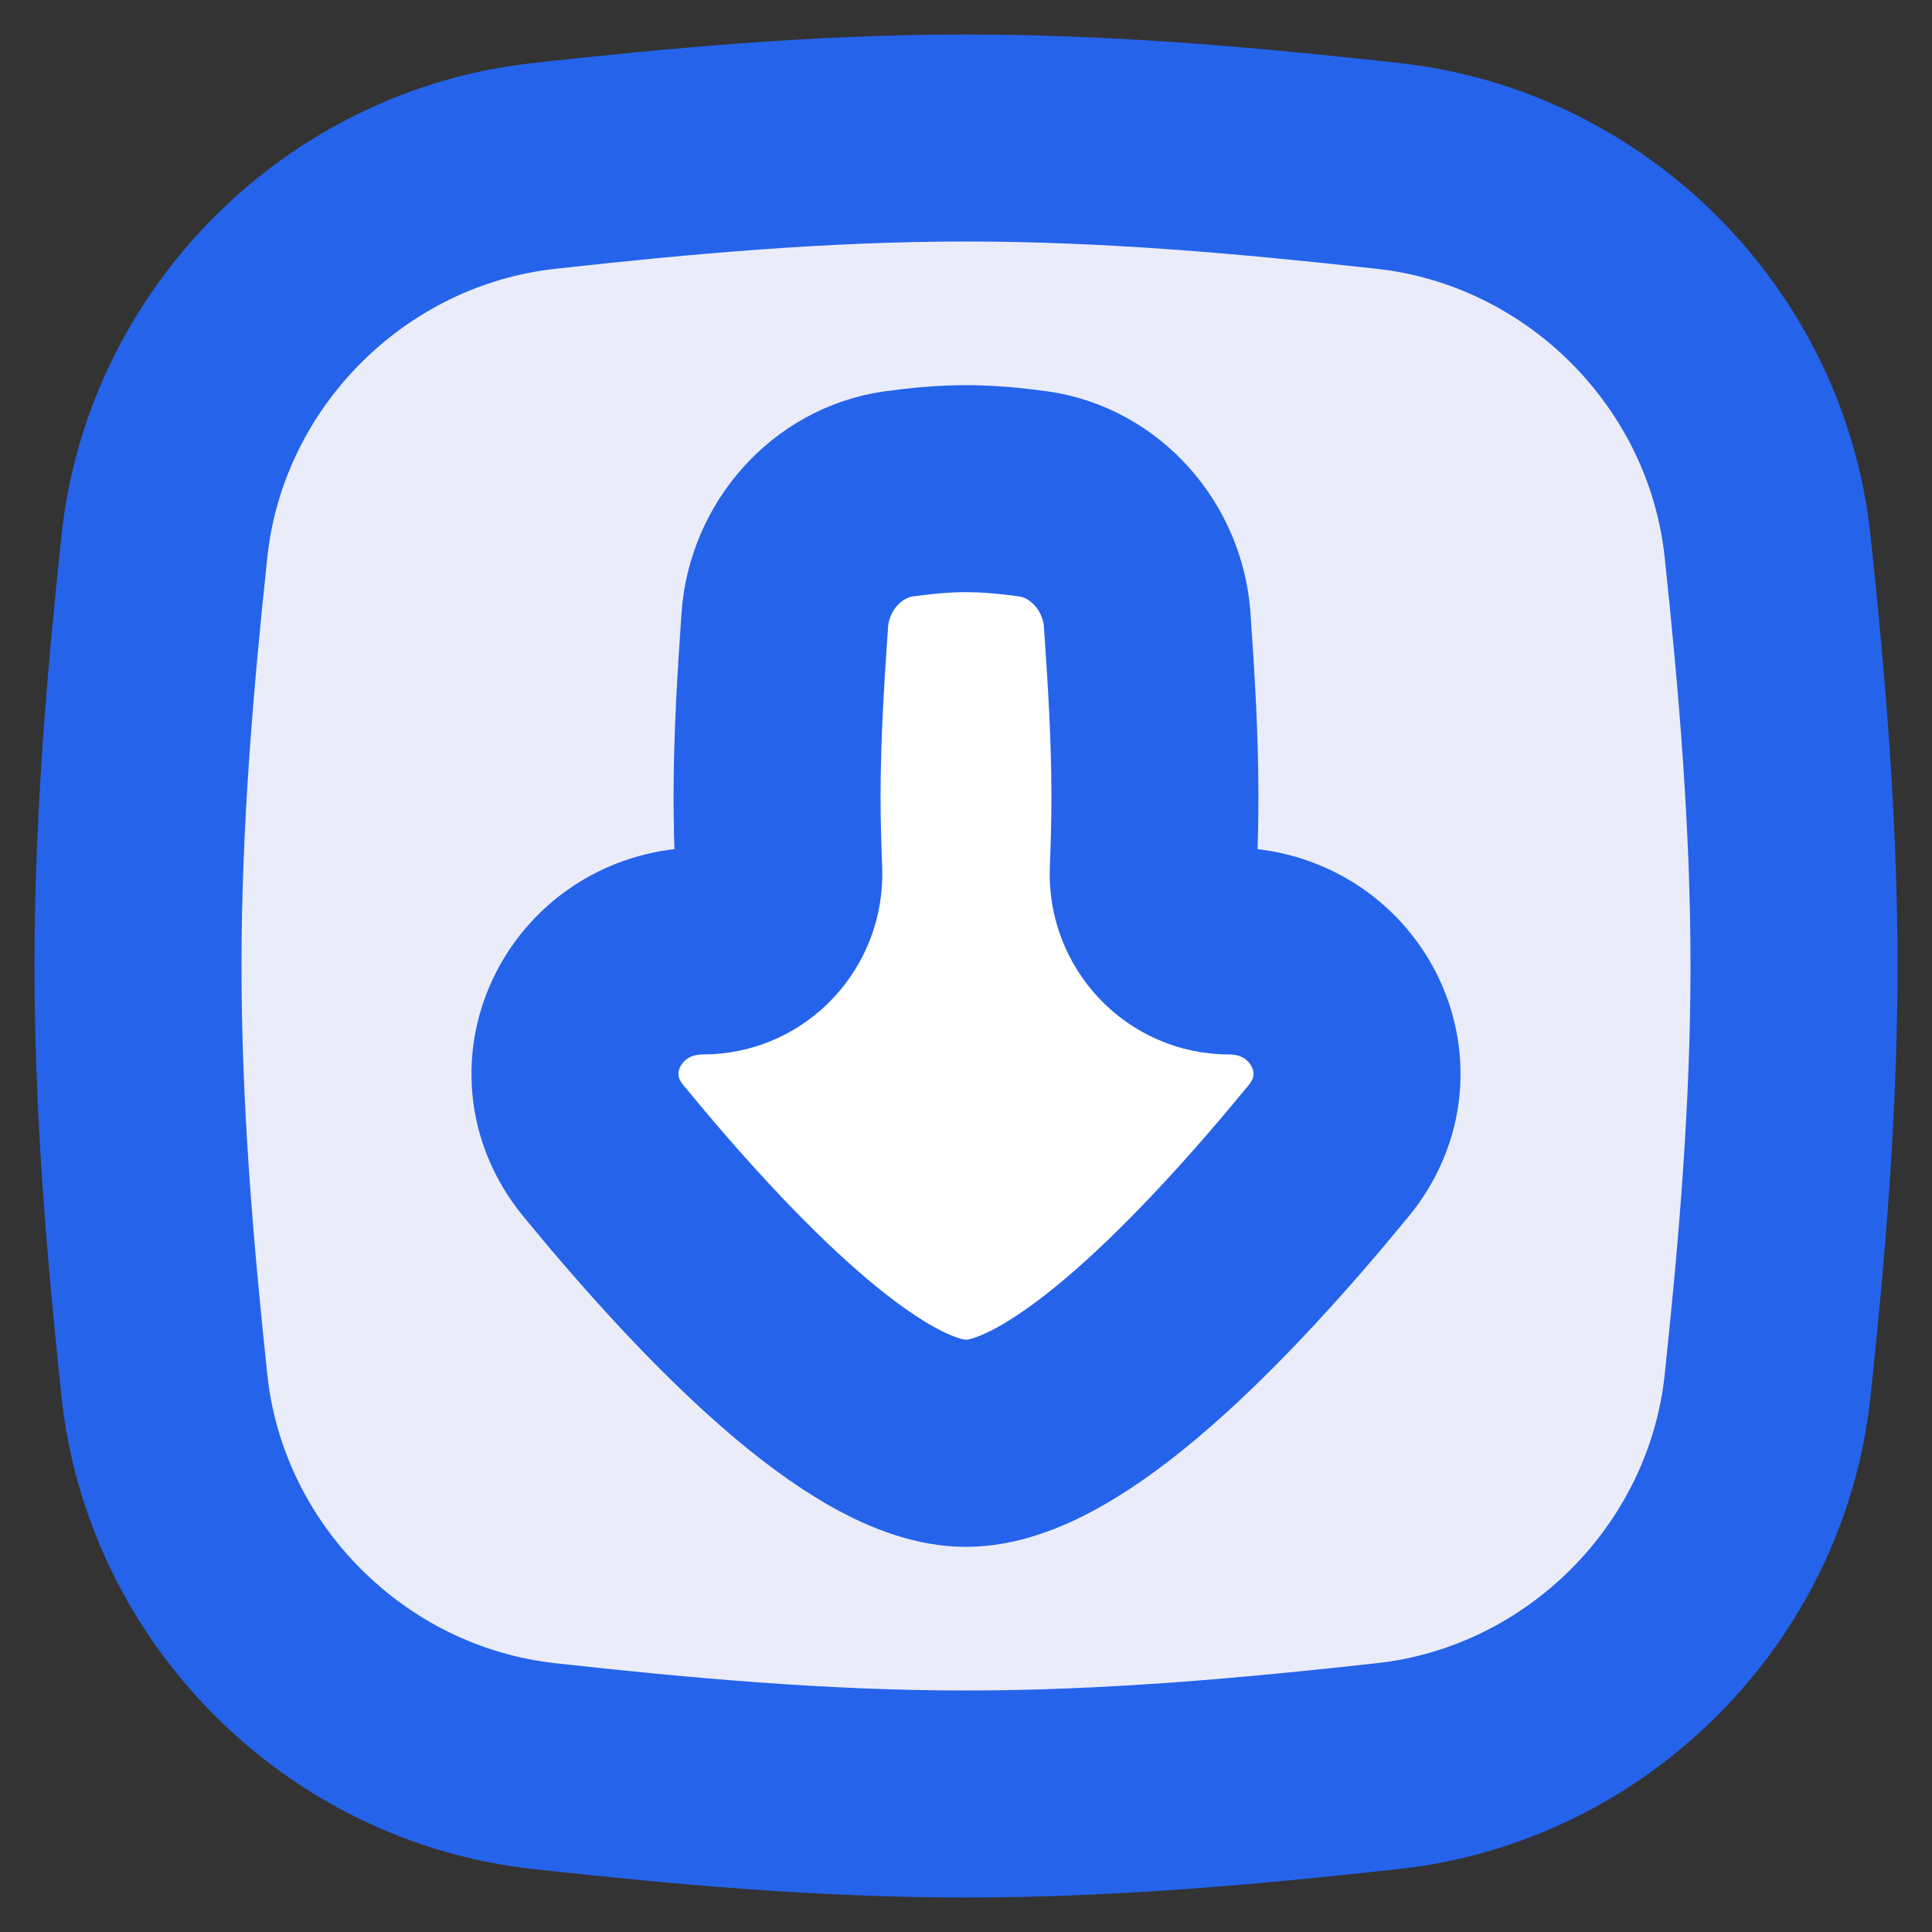
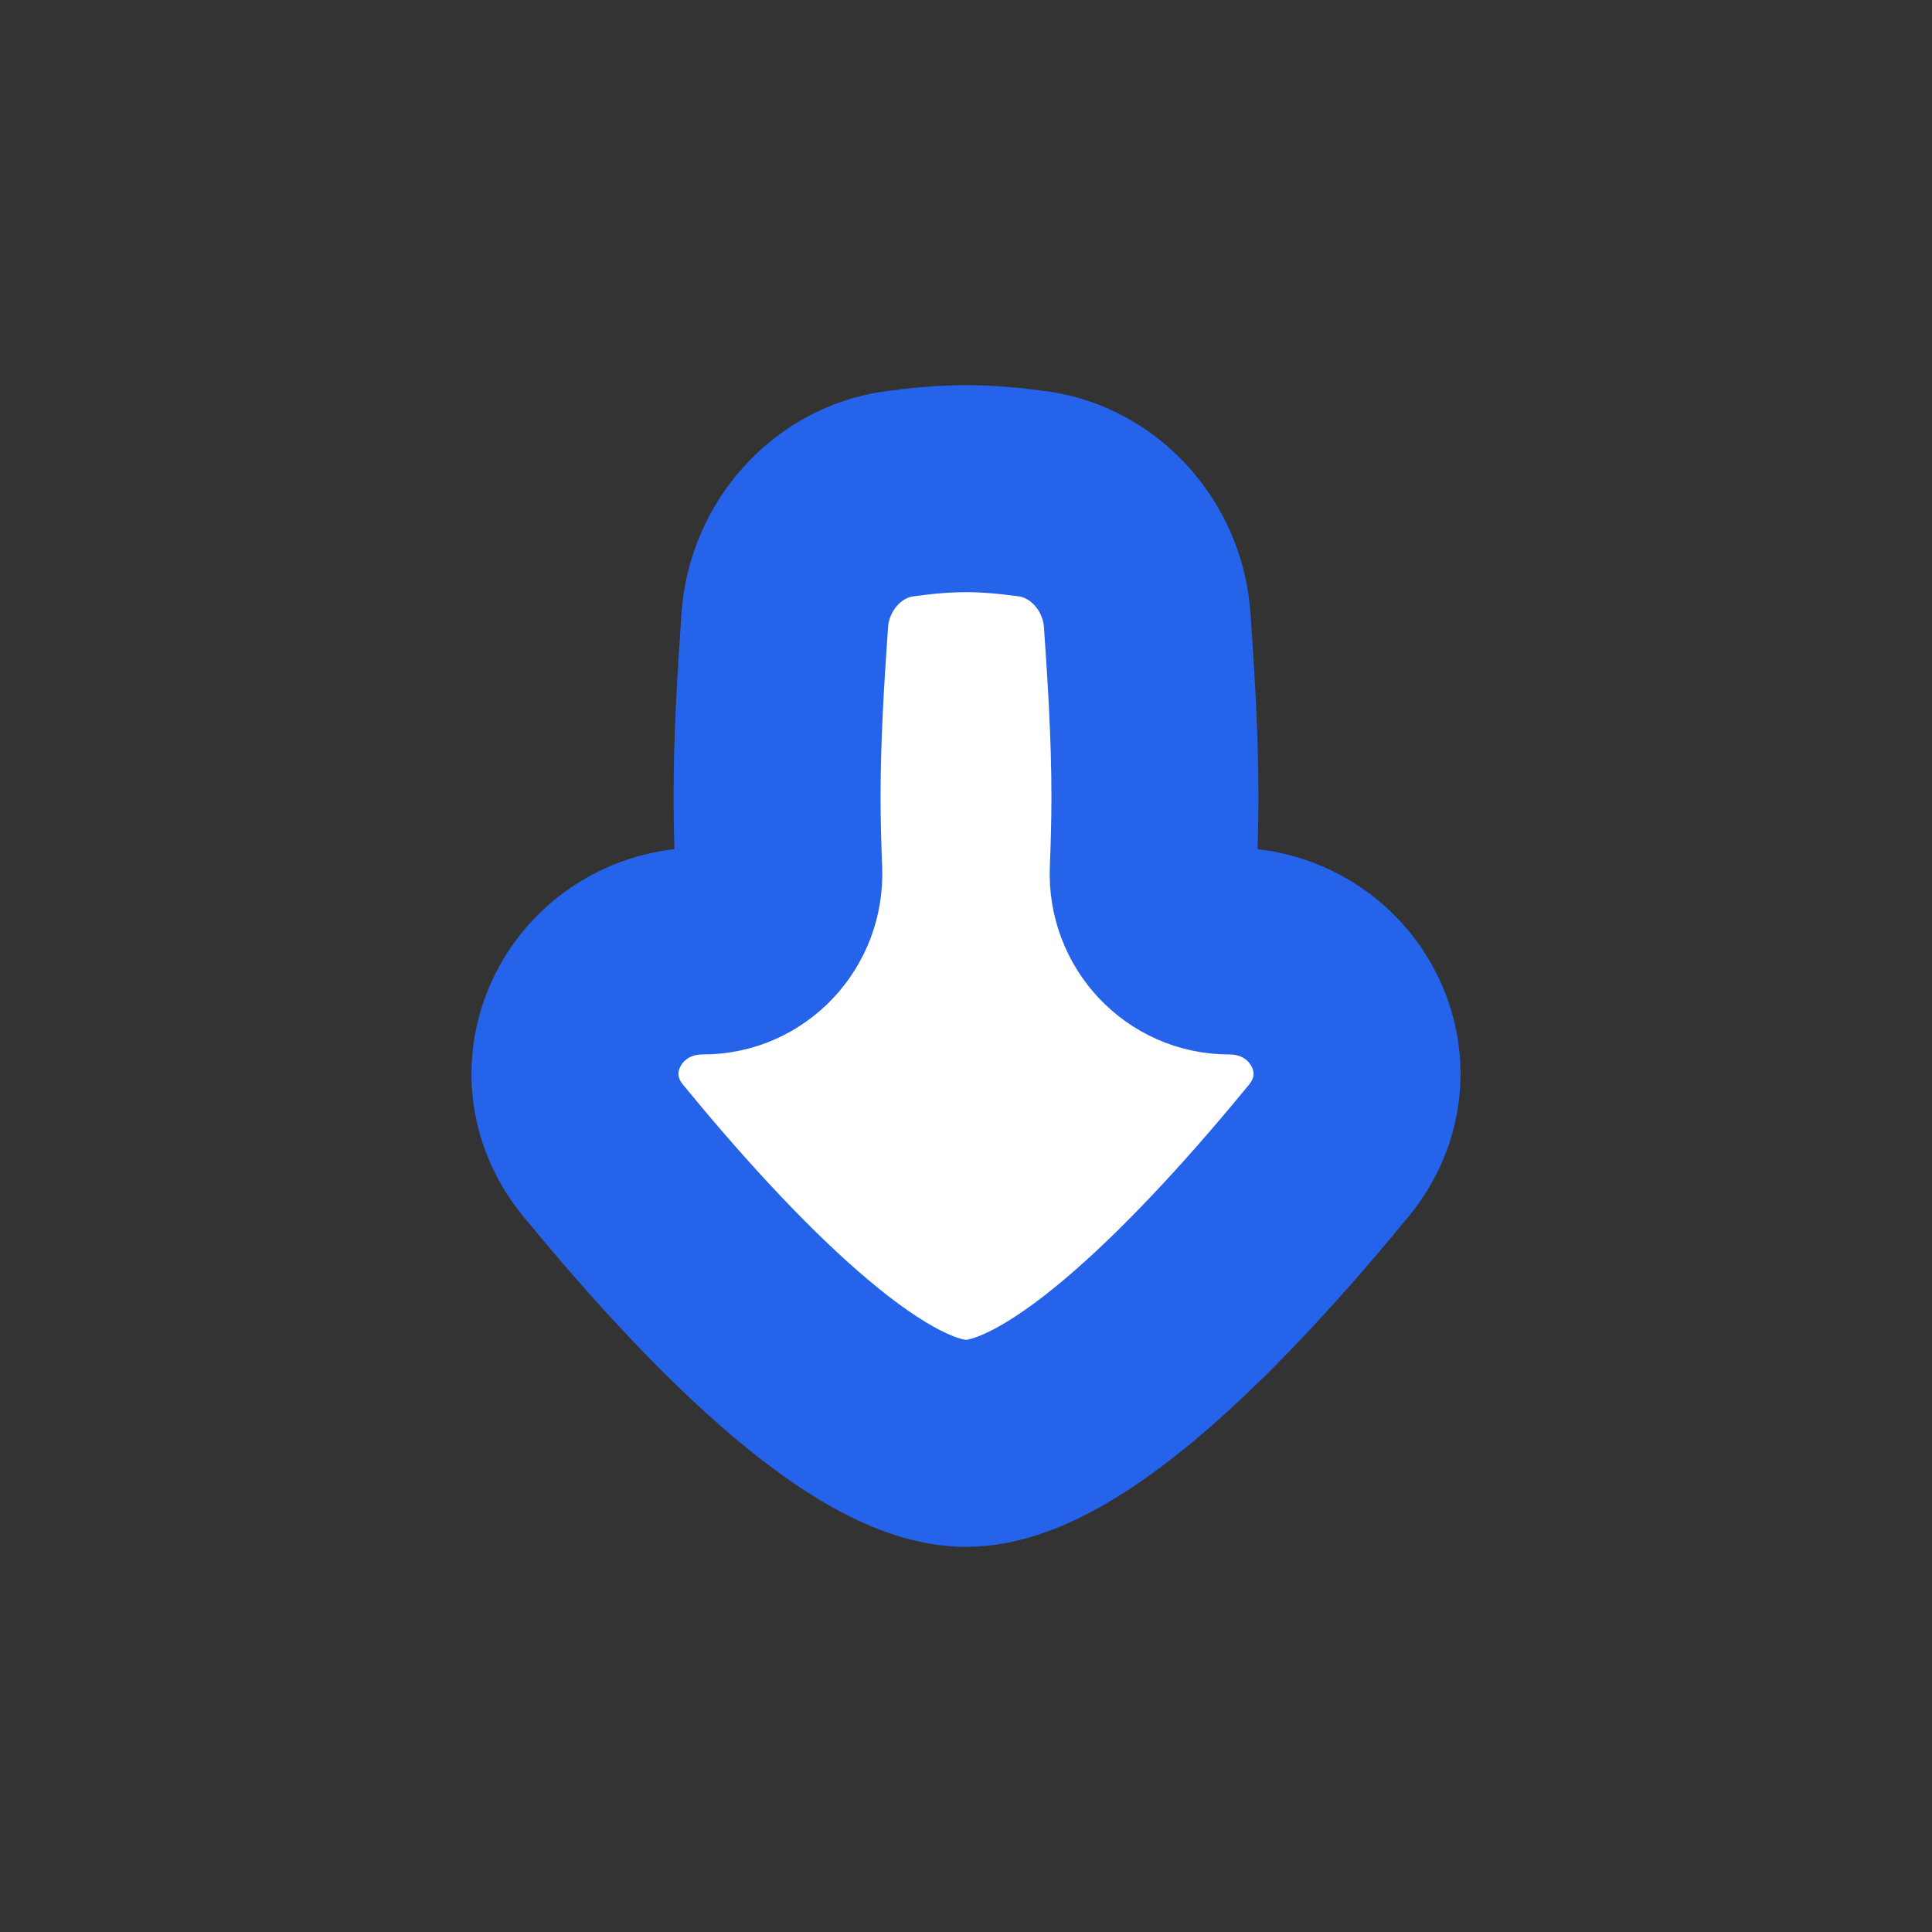
<svg xmlns="http://www.w3.org/2000/svg" width="14" height="14" viewBox="0 0 14 14" fill="none">
  <rect x="0" y="0" width="14" height="14" fill="#333333" stroke="none" />
-   <path d="M12.809 3.962C12.657 2.521 11.497 1.36 10.056 1.202C9.061 1.092 8.04 1 7 1C5.96 1 4.939 1.092 3.944 1.202C2.503 1.36 1.343 2.521 1.191 3.962C1.086 4.951 1 5.966 1 7C1 8.034 1.086 9.049 1.191 10.038C1.343 11.479 2.503 12.64 3.944 12.798C4.939 12.908 5.96 13 7 13C8.04 13 9.061 12.908 10.056 12.798C11.497 12.64 12.657 11.479 12.809 10.038C12.914 9.049 13 8.034 13 7C13 5.966 12.914 4.951 12.809 3.962Z" fill="#EAEDF9" stroke="#2563EB" stroke-width="1.5" />
  <path d="M7 10.459C6.271 10.459 5.183 9.327 4.372 8.339C3.883 7.743 4.323 6.891 5.093 6.891C5.409 6.891 5.656 6.625 5.643 6.31C5.636 6.133 5.631 5.955 5.631 5.774C5.631 5.337 5.658 4.908 5.687 4.492C5.719 4.037 6.06 3.644 6.511 3.579C6.672 3.557 6.835 3.541 7 3.541C7.165 3.541 7.328 3.557 7.489 3.579C7.94 3.644 8.281 4.037 8.313 4.492C8.342 4.908 8.369 5.337 8.369 5.774C8.369 5.955 8.364 6.133 8.357 6.31C8.344 6.625 8.592 6.891 8.907 6.891C9.677 6.891 10.117 7.743 9.628 8.339C8.817 9.327 7.729 10.459 7 10.459Z" fill="white" stroke="#2563EB" stroke-width="1.5" />
</svg>